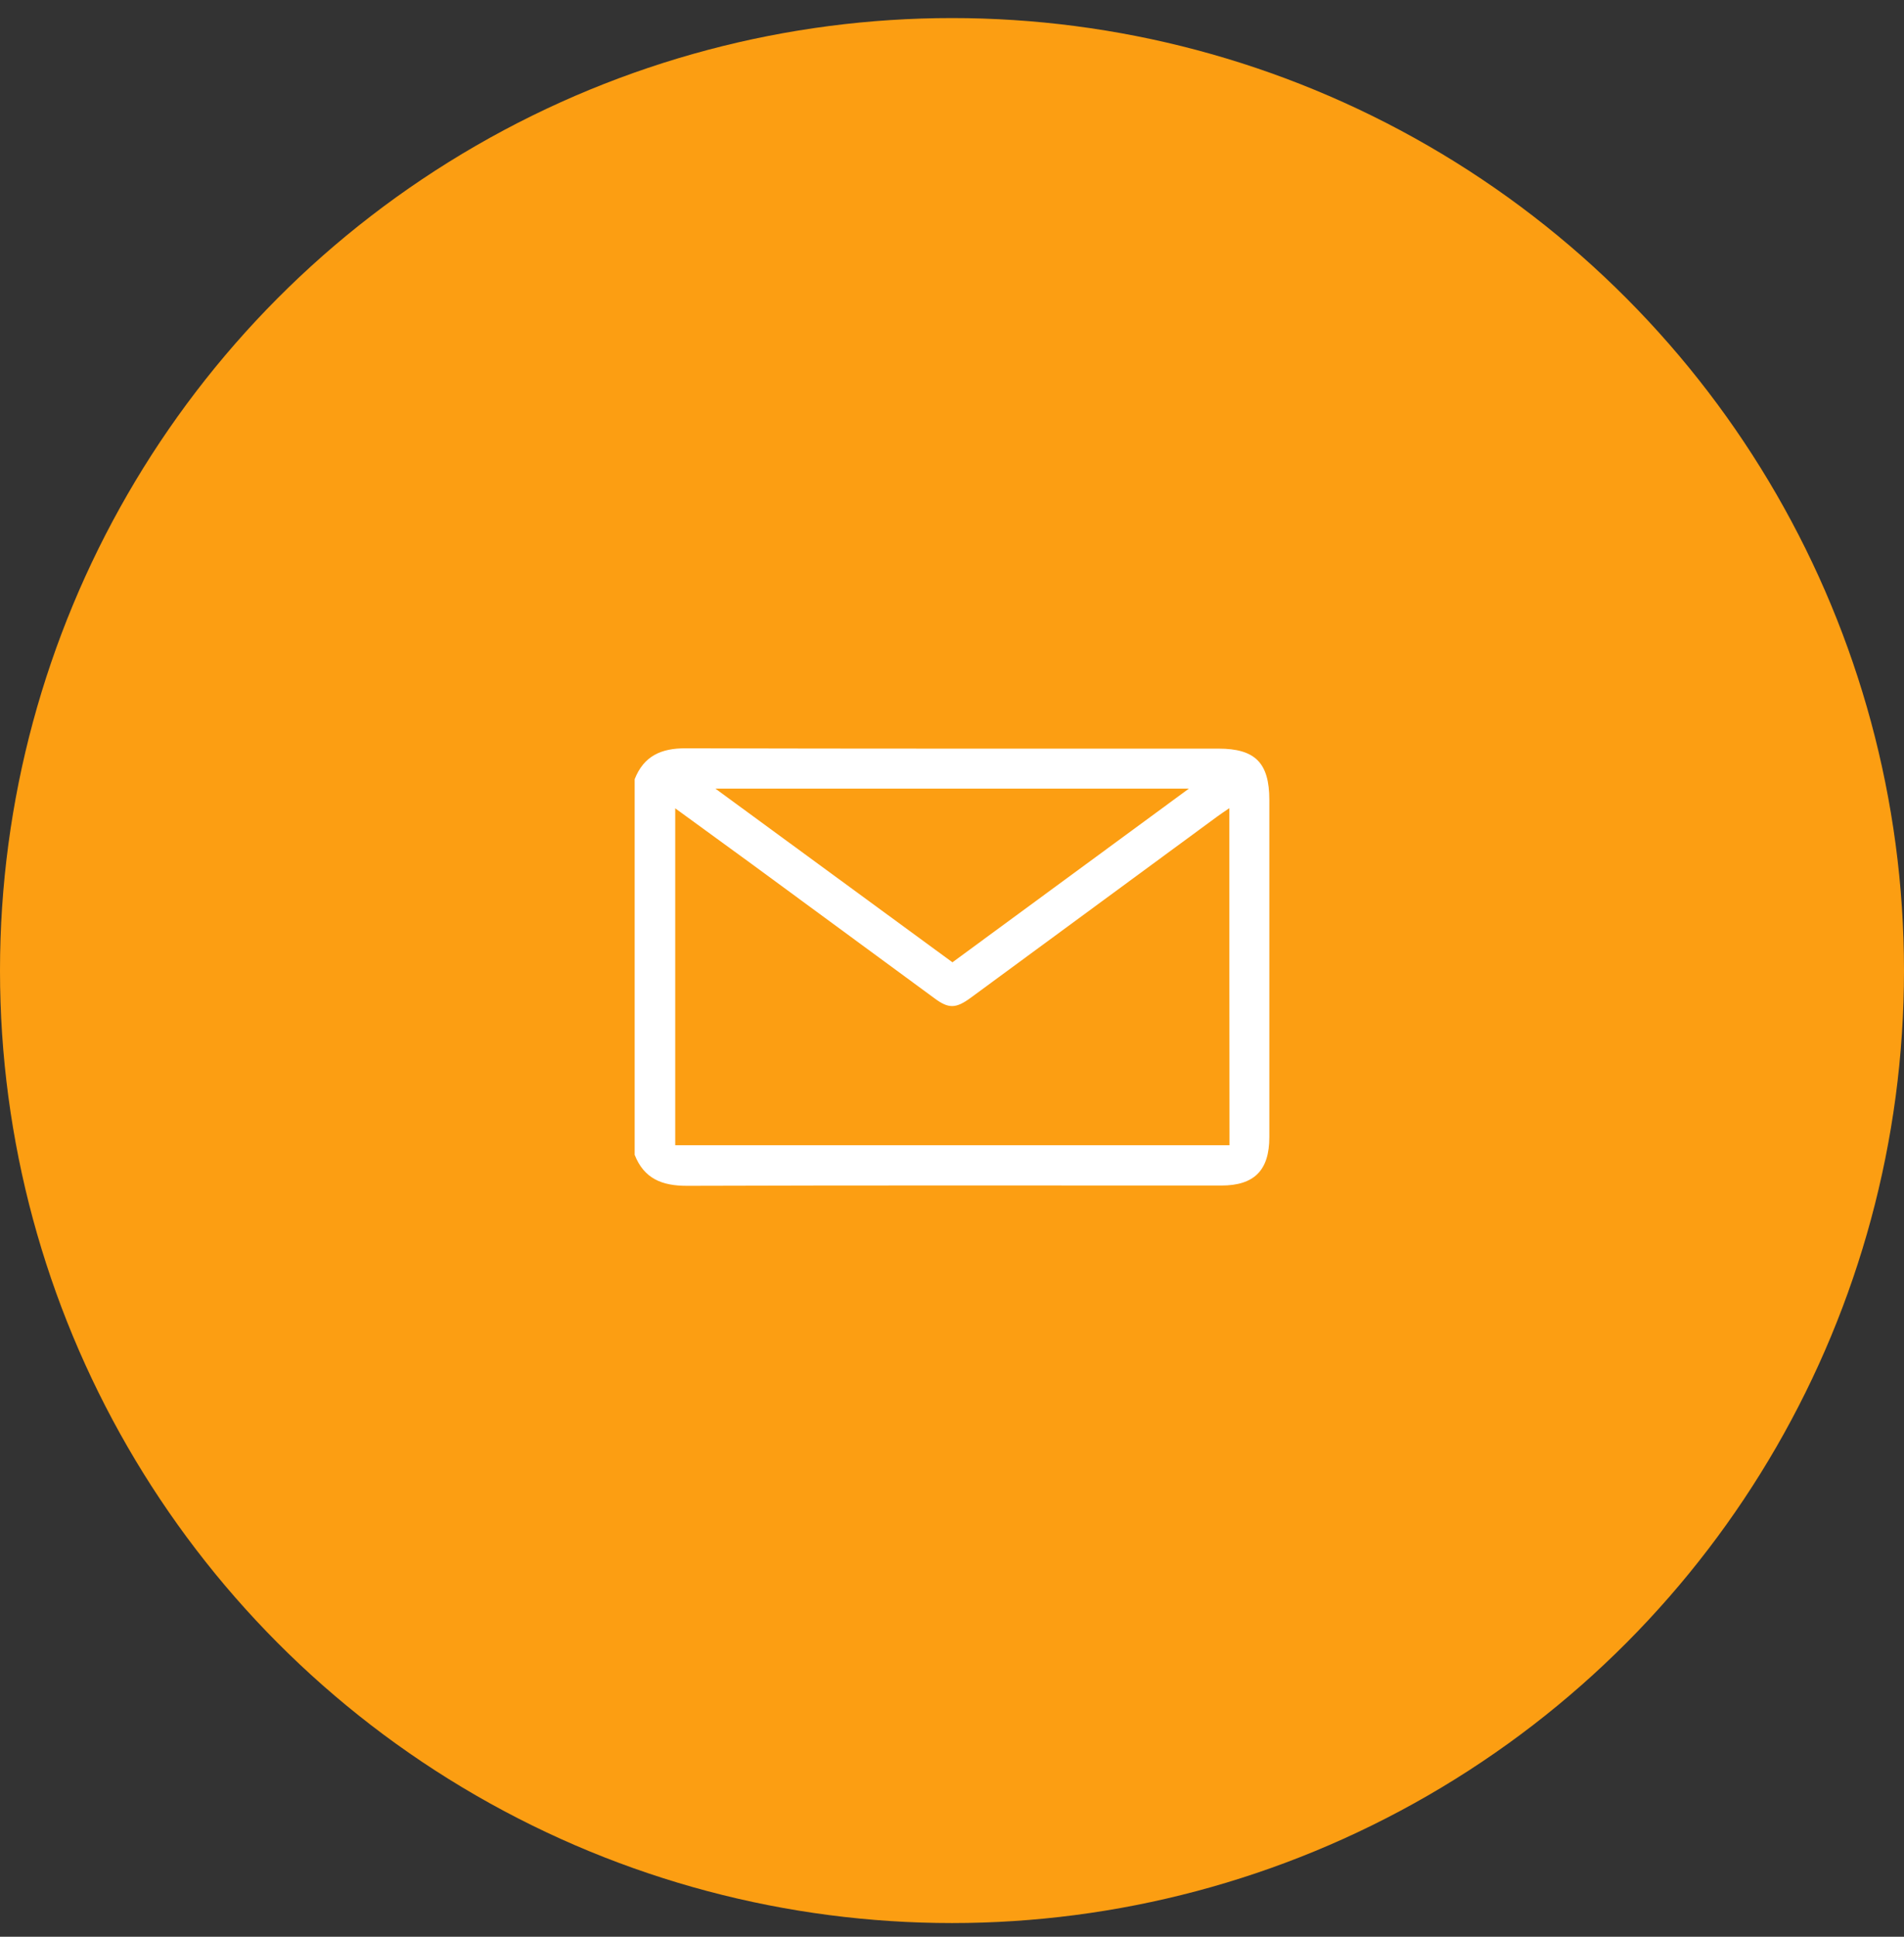
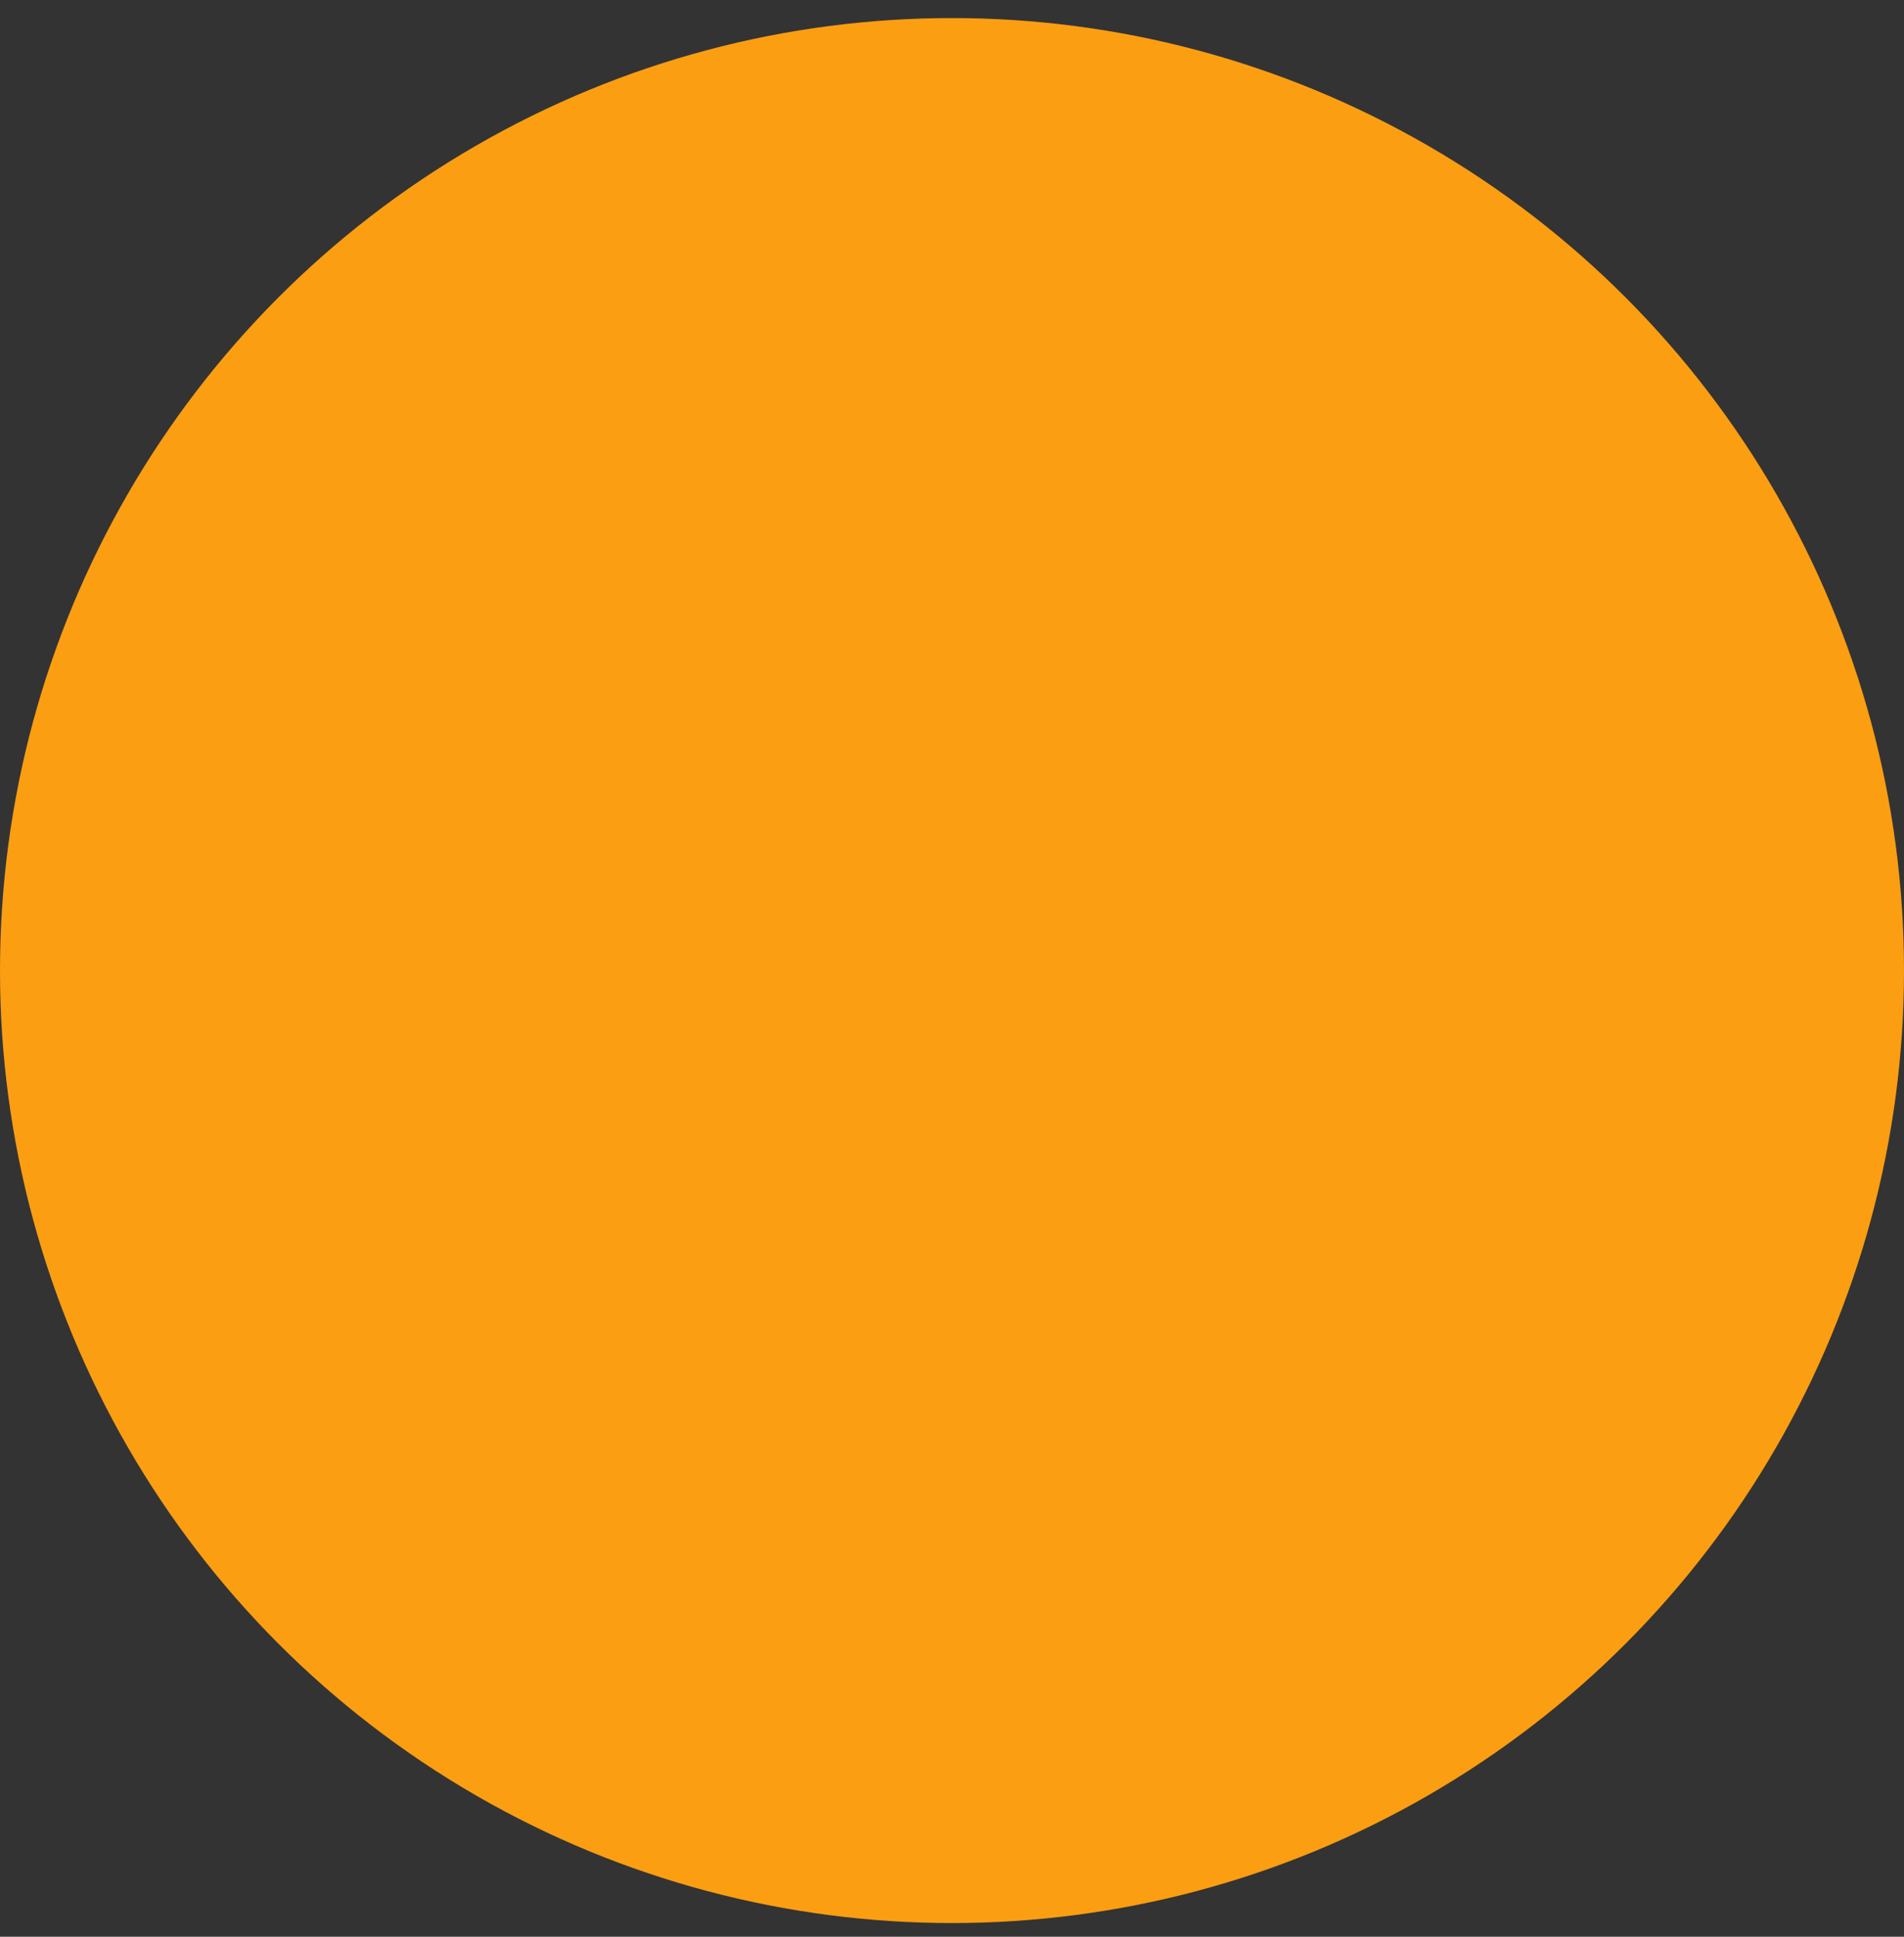
<svg xmlns="http://www.w3.org/2000/svg" width="60" height="61" viewBox="0 0 60 61" fill="none">
  <rect x="0" y="0" width="60" height="61" fill="#333333" stroke="none" />
  <circle cx="30" cy="30.569" r="30" fill="#FC9E12" />
-   <path d="M20 24.542C20.287 23.81 20.838 23.565 21.603 23.569C27.202 23.583 32.798 23.579 38.397 23.579C39.555 23.579 40 24.028 40 25.195C40 28.734 40 32.273 40 35.816C40 36.858 39.528 37.34 38.485 37.34C32.872 37.34 27.258 37.33 21.644 37.349C20.866 37.349 20.296 37.127 20 36.372C20 32.421 20 28.479 20 24.542ZM38.74 25.454C38.569 25.57 38.458 25.644 38.351 25.723C35.767 27.622 33.182 29.521 30.598 31.42C30.125 31.768 29.898 31.777 29.449 31.443C27.531 30.035 25.614 28.627 23.696 27.219C22.904 26.64 22.108 26.061 21.278 25.459C21.278 29.04 21.278 32.555 21.278 36.071C27.119 36.071 32.927 36.071 38.745 36.071C38.74 32.527 38.74 29.026 38.74 25.454ZM37.466 24.838C32.45 24.838 27.554 24.838 22.543 24.838C25.09 26.705 27.55 28.507 30.014 30.309C32.487 28.493 34.933 26.696 37.466 24.838Z" fill="white" />
</svg>